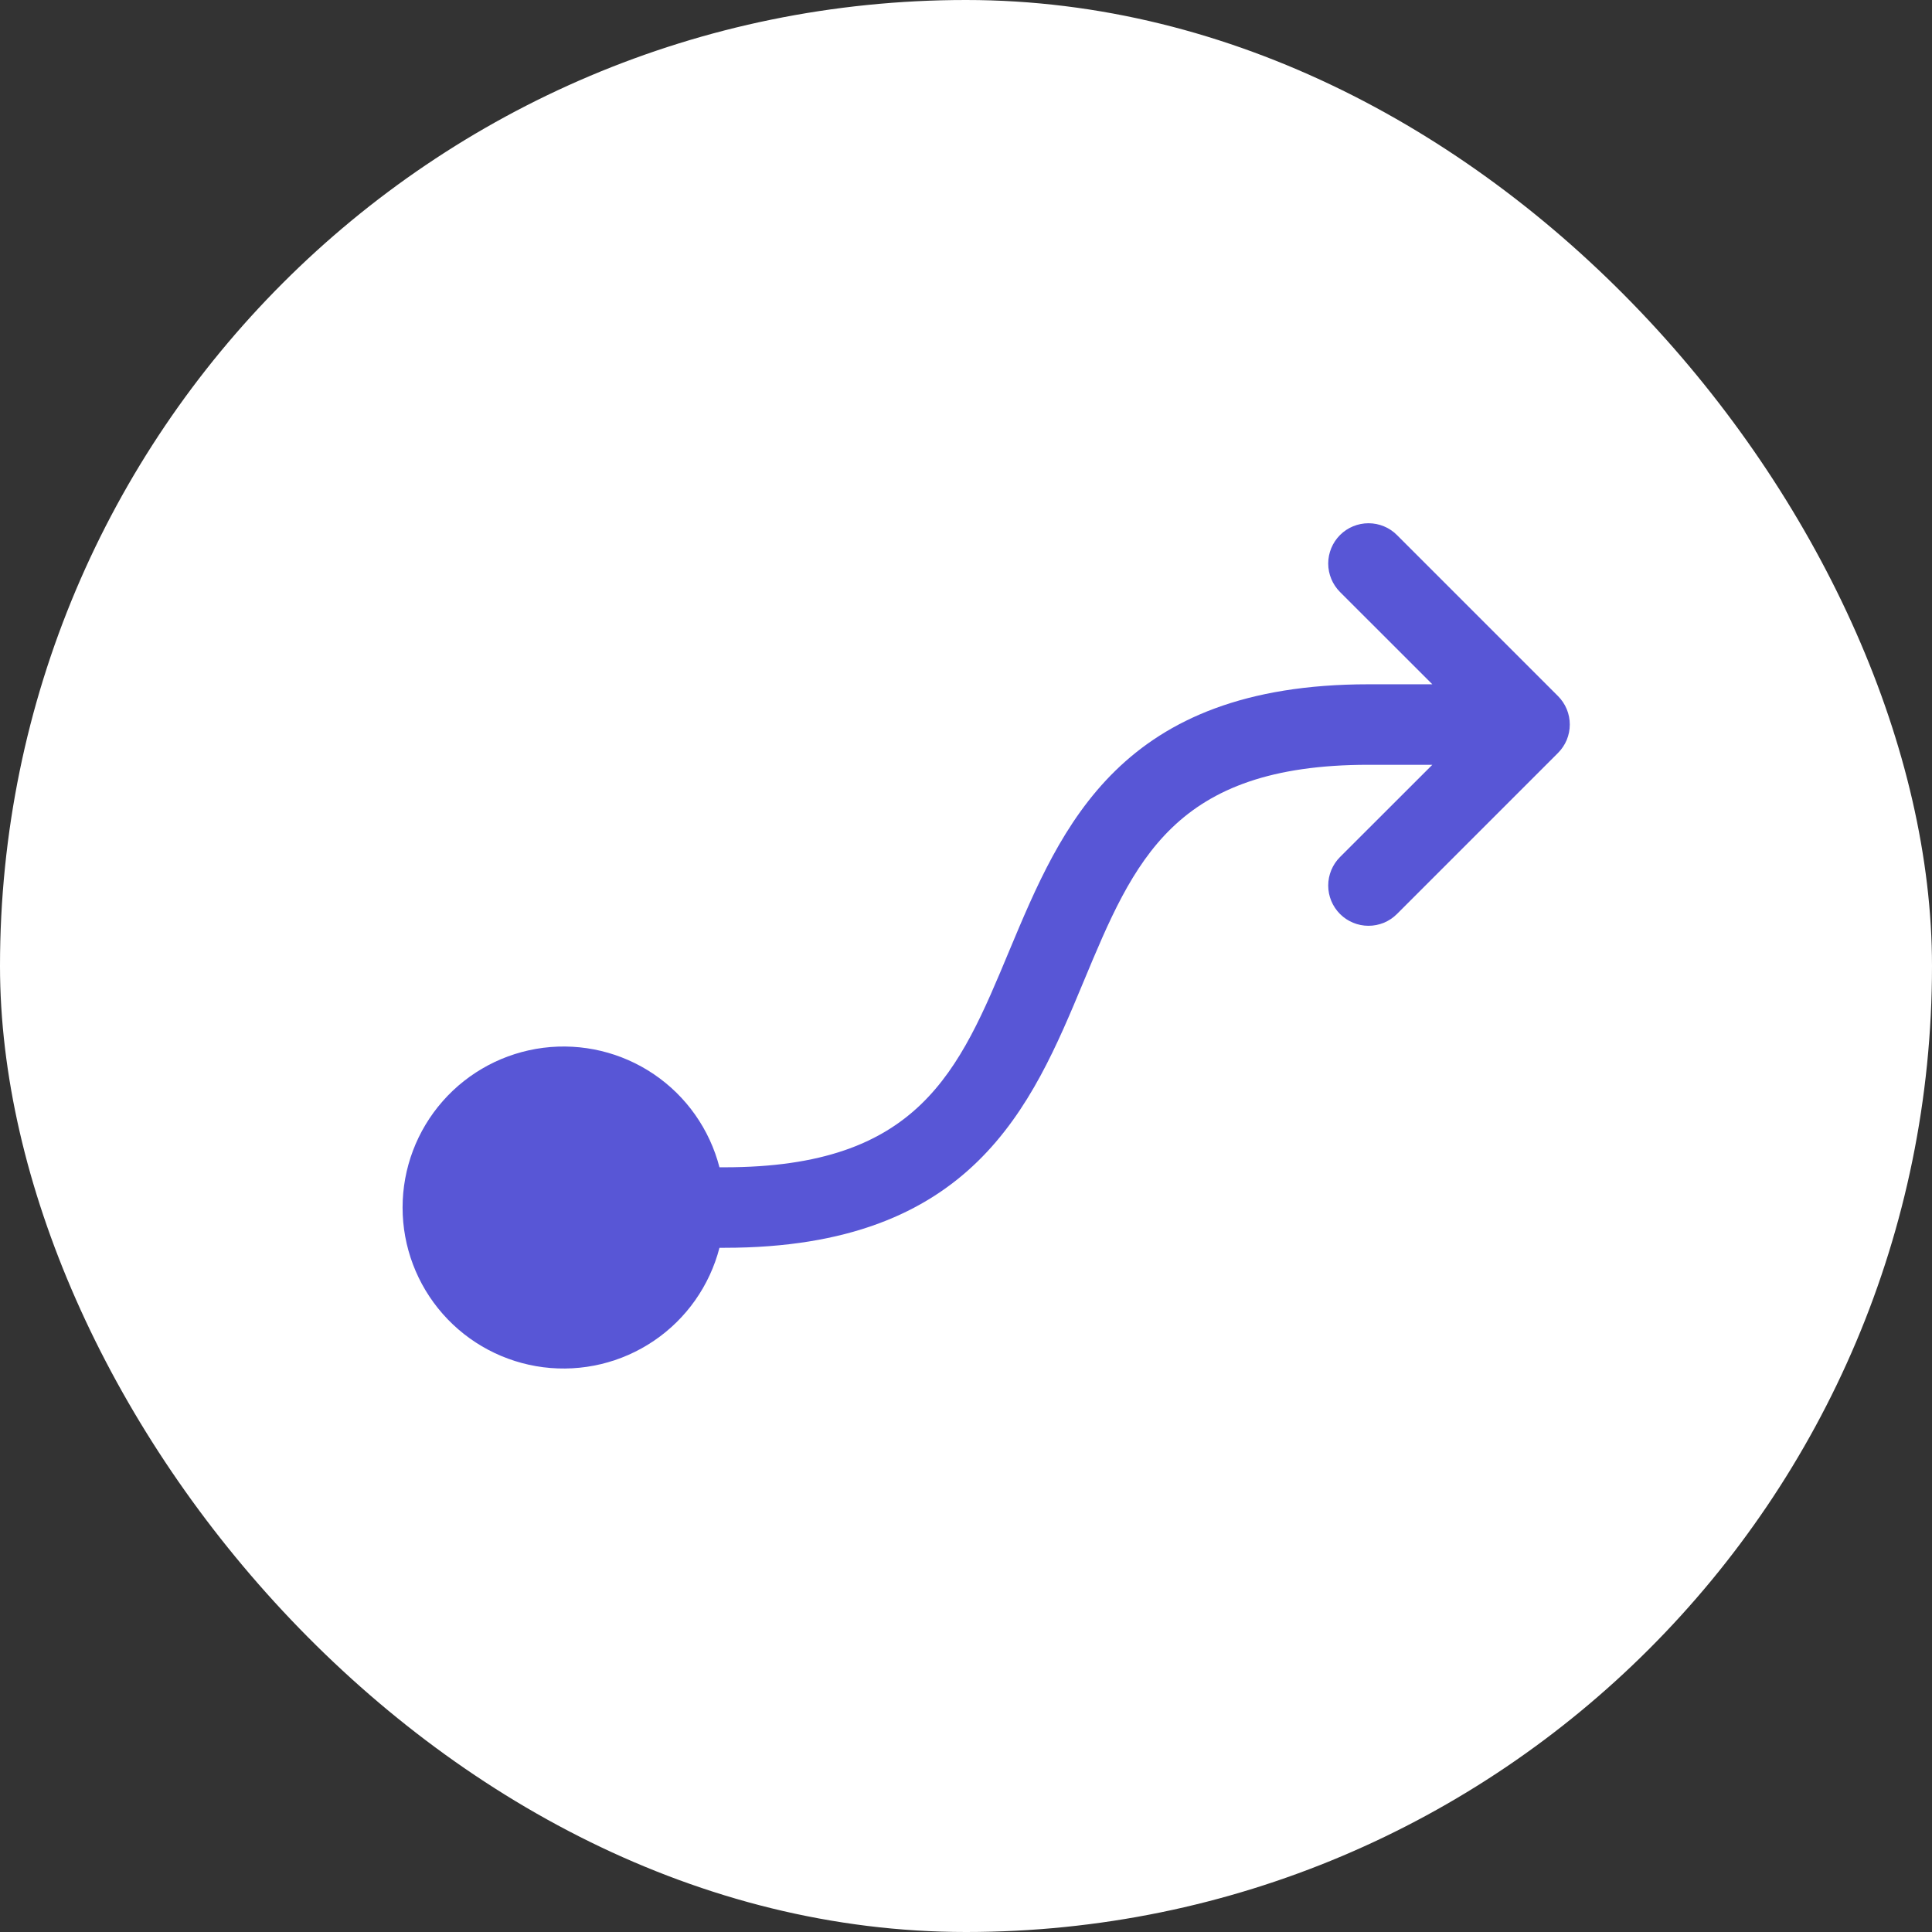
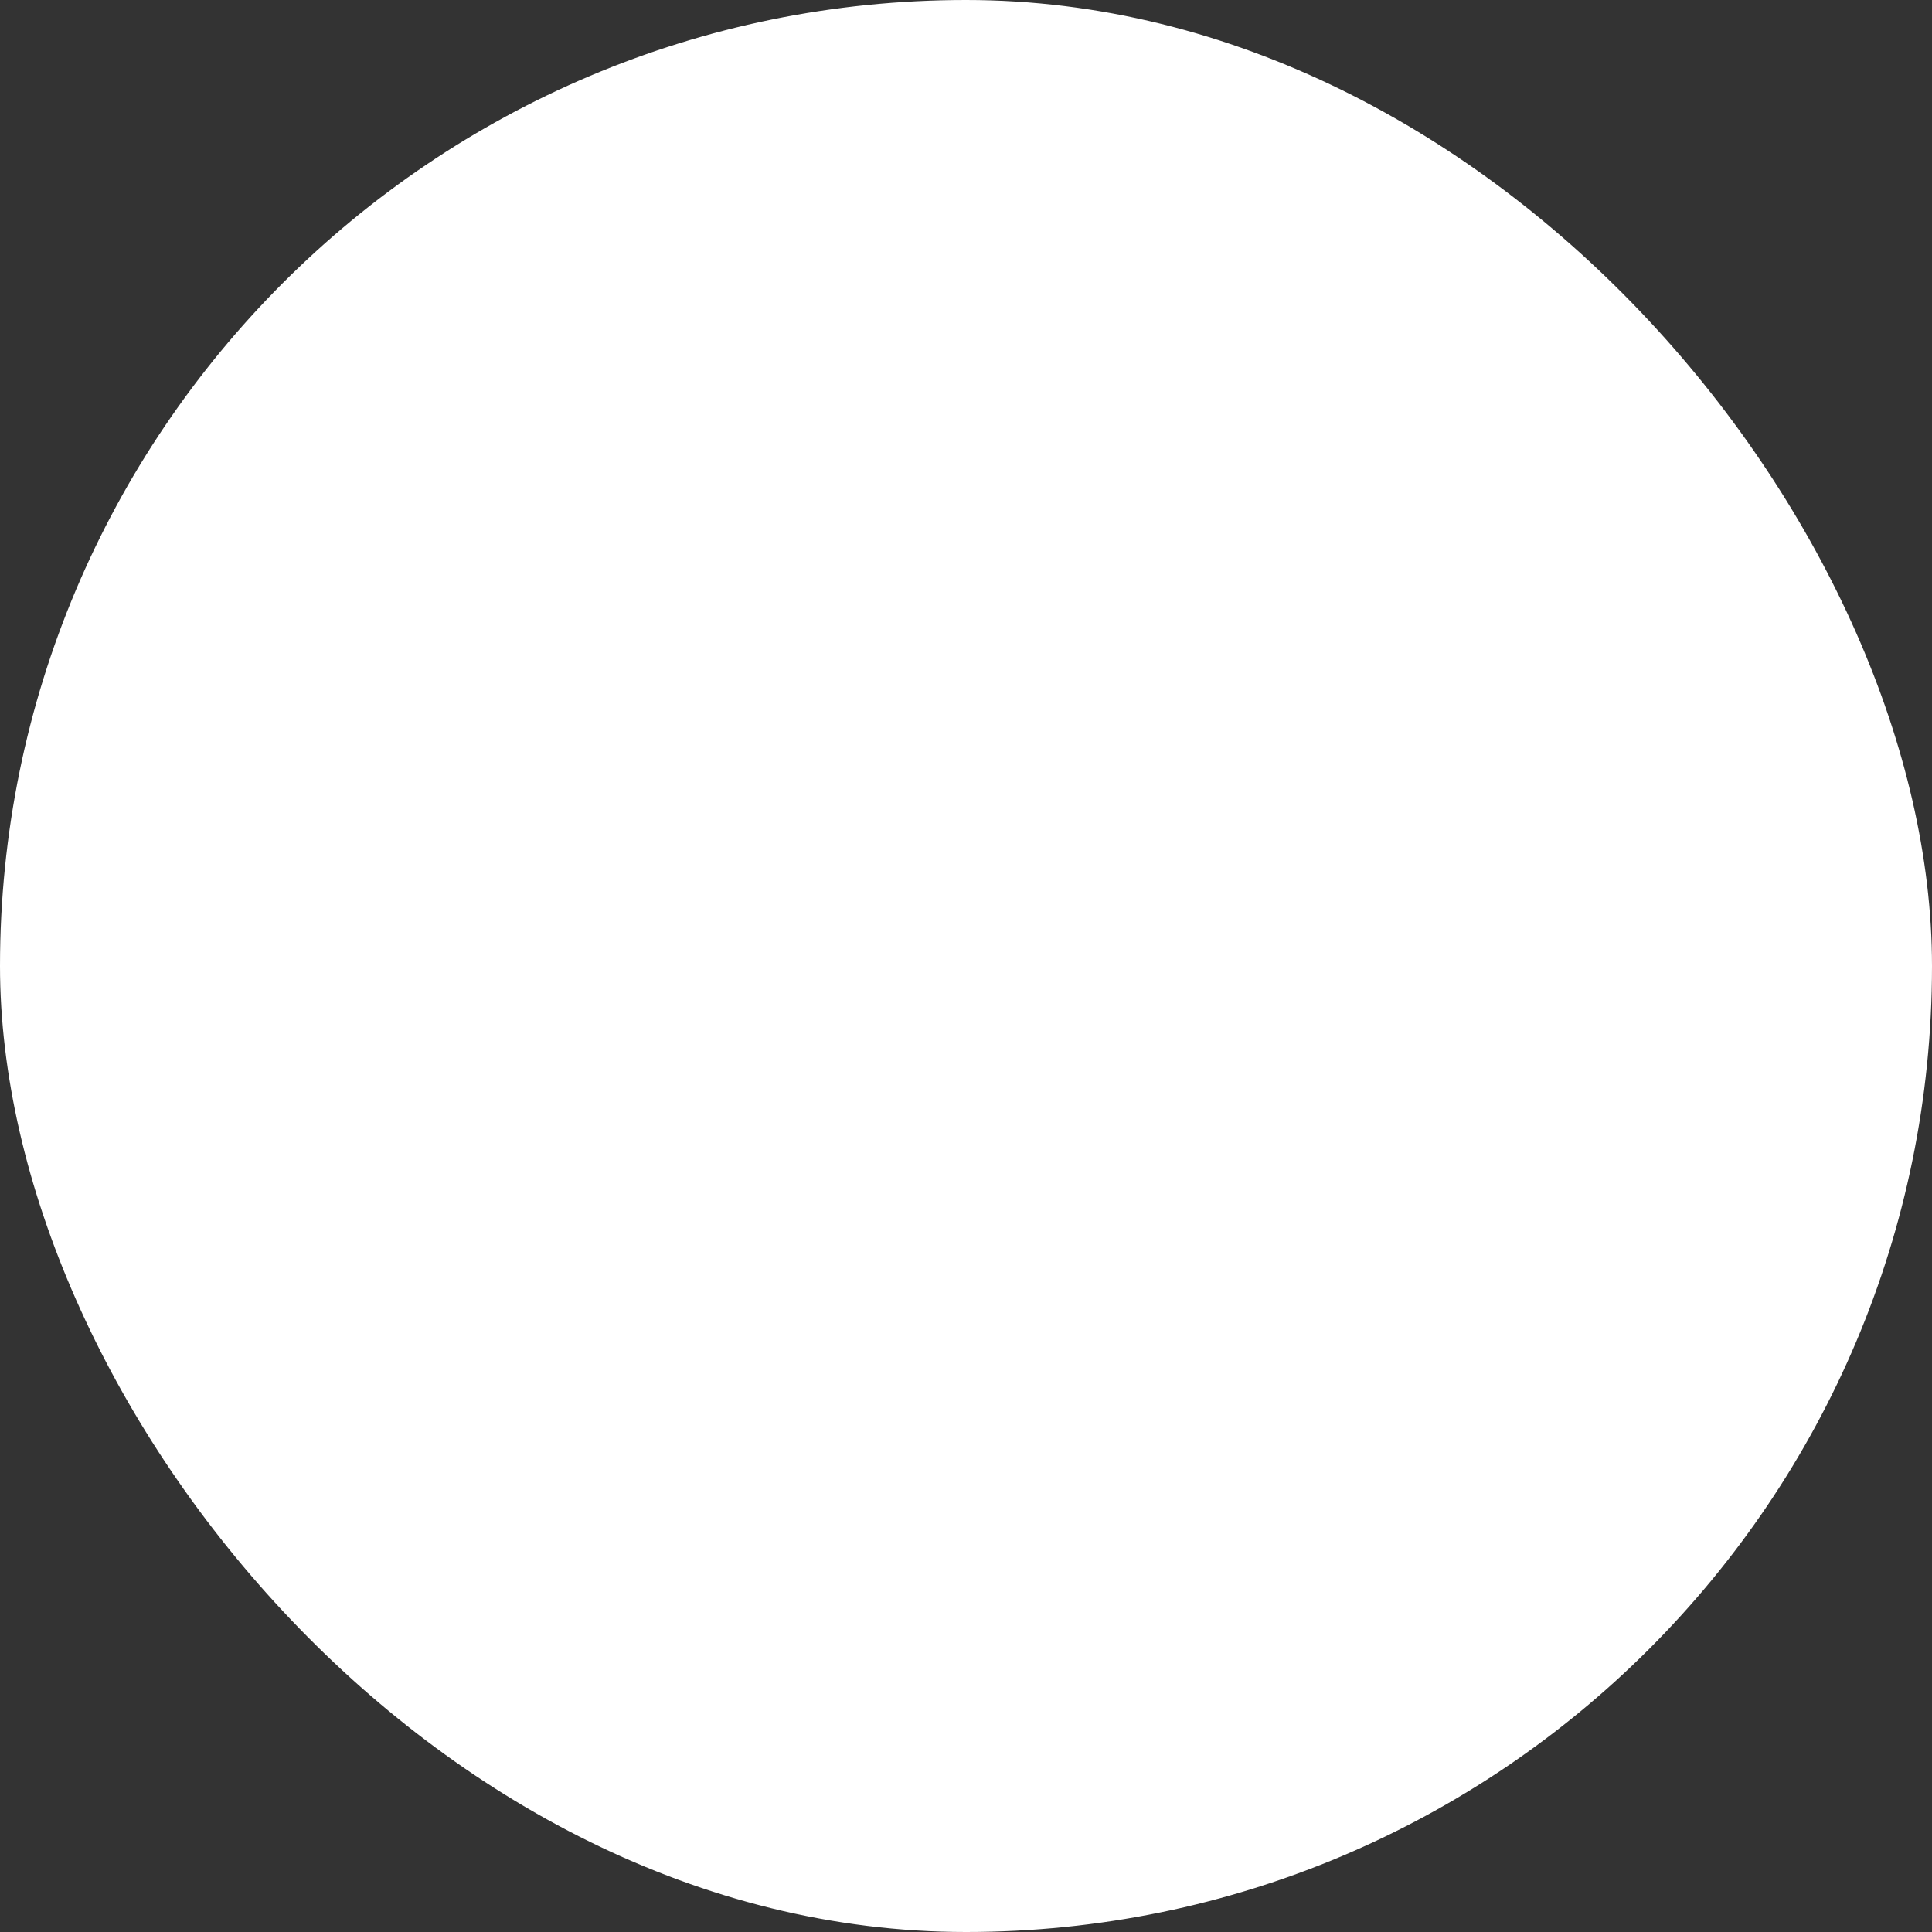
<svg xmlns="http://www.w3.org/2000/svg" width="48" height="48" viewBox="0 0 48 48" fill="none">
  <rect x="0" y="0" width="48" height="48" fill="#333333" stroke="none" />
  <rect width="48" height="48" rx="24" fill="white" />
-   <path d="M38.707 18.708L34.707 22.708C34.52 22.896 34.265 23.001 34 23.001C33.735 23.001 33.48 22.896 33.292 22.708C33.105 22.52 32.999 22.266 32.999 22.001C32.999 21.735 33.105 21.481 33.292 21.293L35.586 19.001H34C29.166 19.001 28.176 21.376 26.922 24.386C25.631 27.486 24.166 31.001 18 31.001H17.875C17.631 31.943 17.053 32.765 16.247 33.311C15.441 33.858 14.464 34.091 13.498 33.969C12.532 33.846 11.644 33.375 11.001 32.645C10.357 31.914 10.002 30.974 10.002 30.001C10.002 29.027 10.357 28.087 11.001 27.356C11.644 26.626 12.532 26.155 13.498 26.032C14.464 25.91 15.441 26.143 16.247 26.69C17.053 27.236 17.631 28.058 17.875 29.001H18C22.834 29.001 23.824 26.626 25.077 23.616C26.375 20.516 27.834 17.001 34 17.001H35.586L33.292 14.708C33.105 14.52 32.999 14.266 32.999 14.001C32.999 13.735 33.105 13.481 33.292 13.293C33.48 13.105 33.735 13 34 13C34.265 13 34.52 13.105 34.707 13.293L38.707 17.293C38.8 17.386 38.874 17.496 38.925 17.618C38.975 17.739 39.001 17.869 39.001 18.001C39.001 18.132 38.975 18.262 38.925 18.384C38.874 18.505 38.8 18.615 38.707 18.708Z" fill="#5856D6" />
</svg>